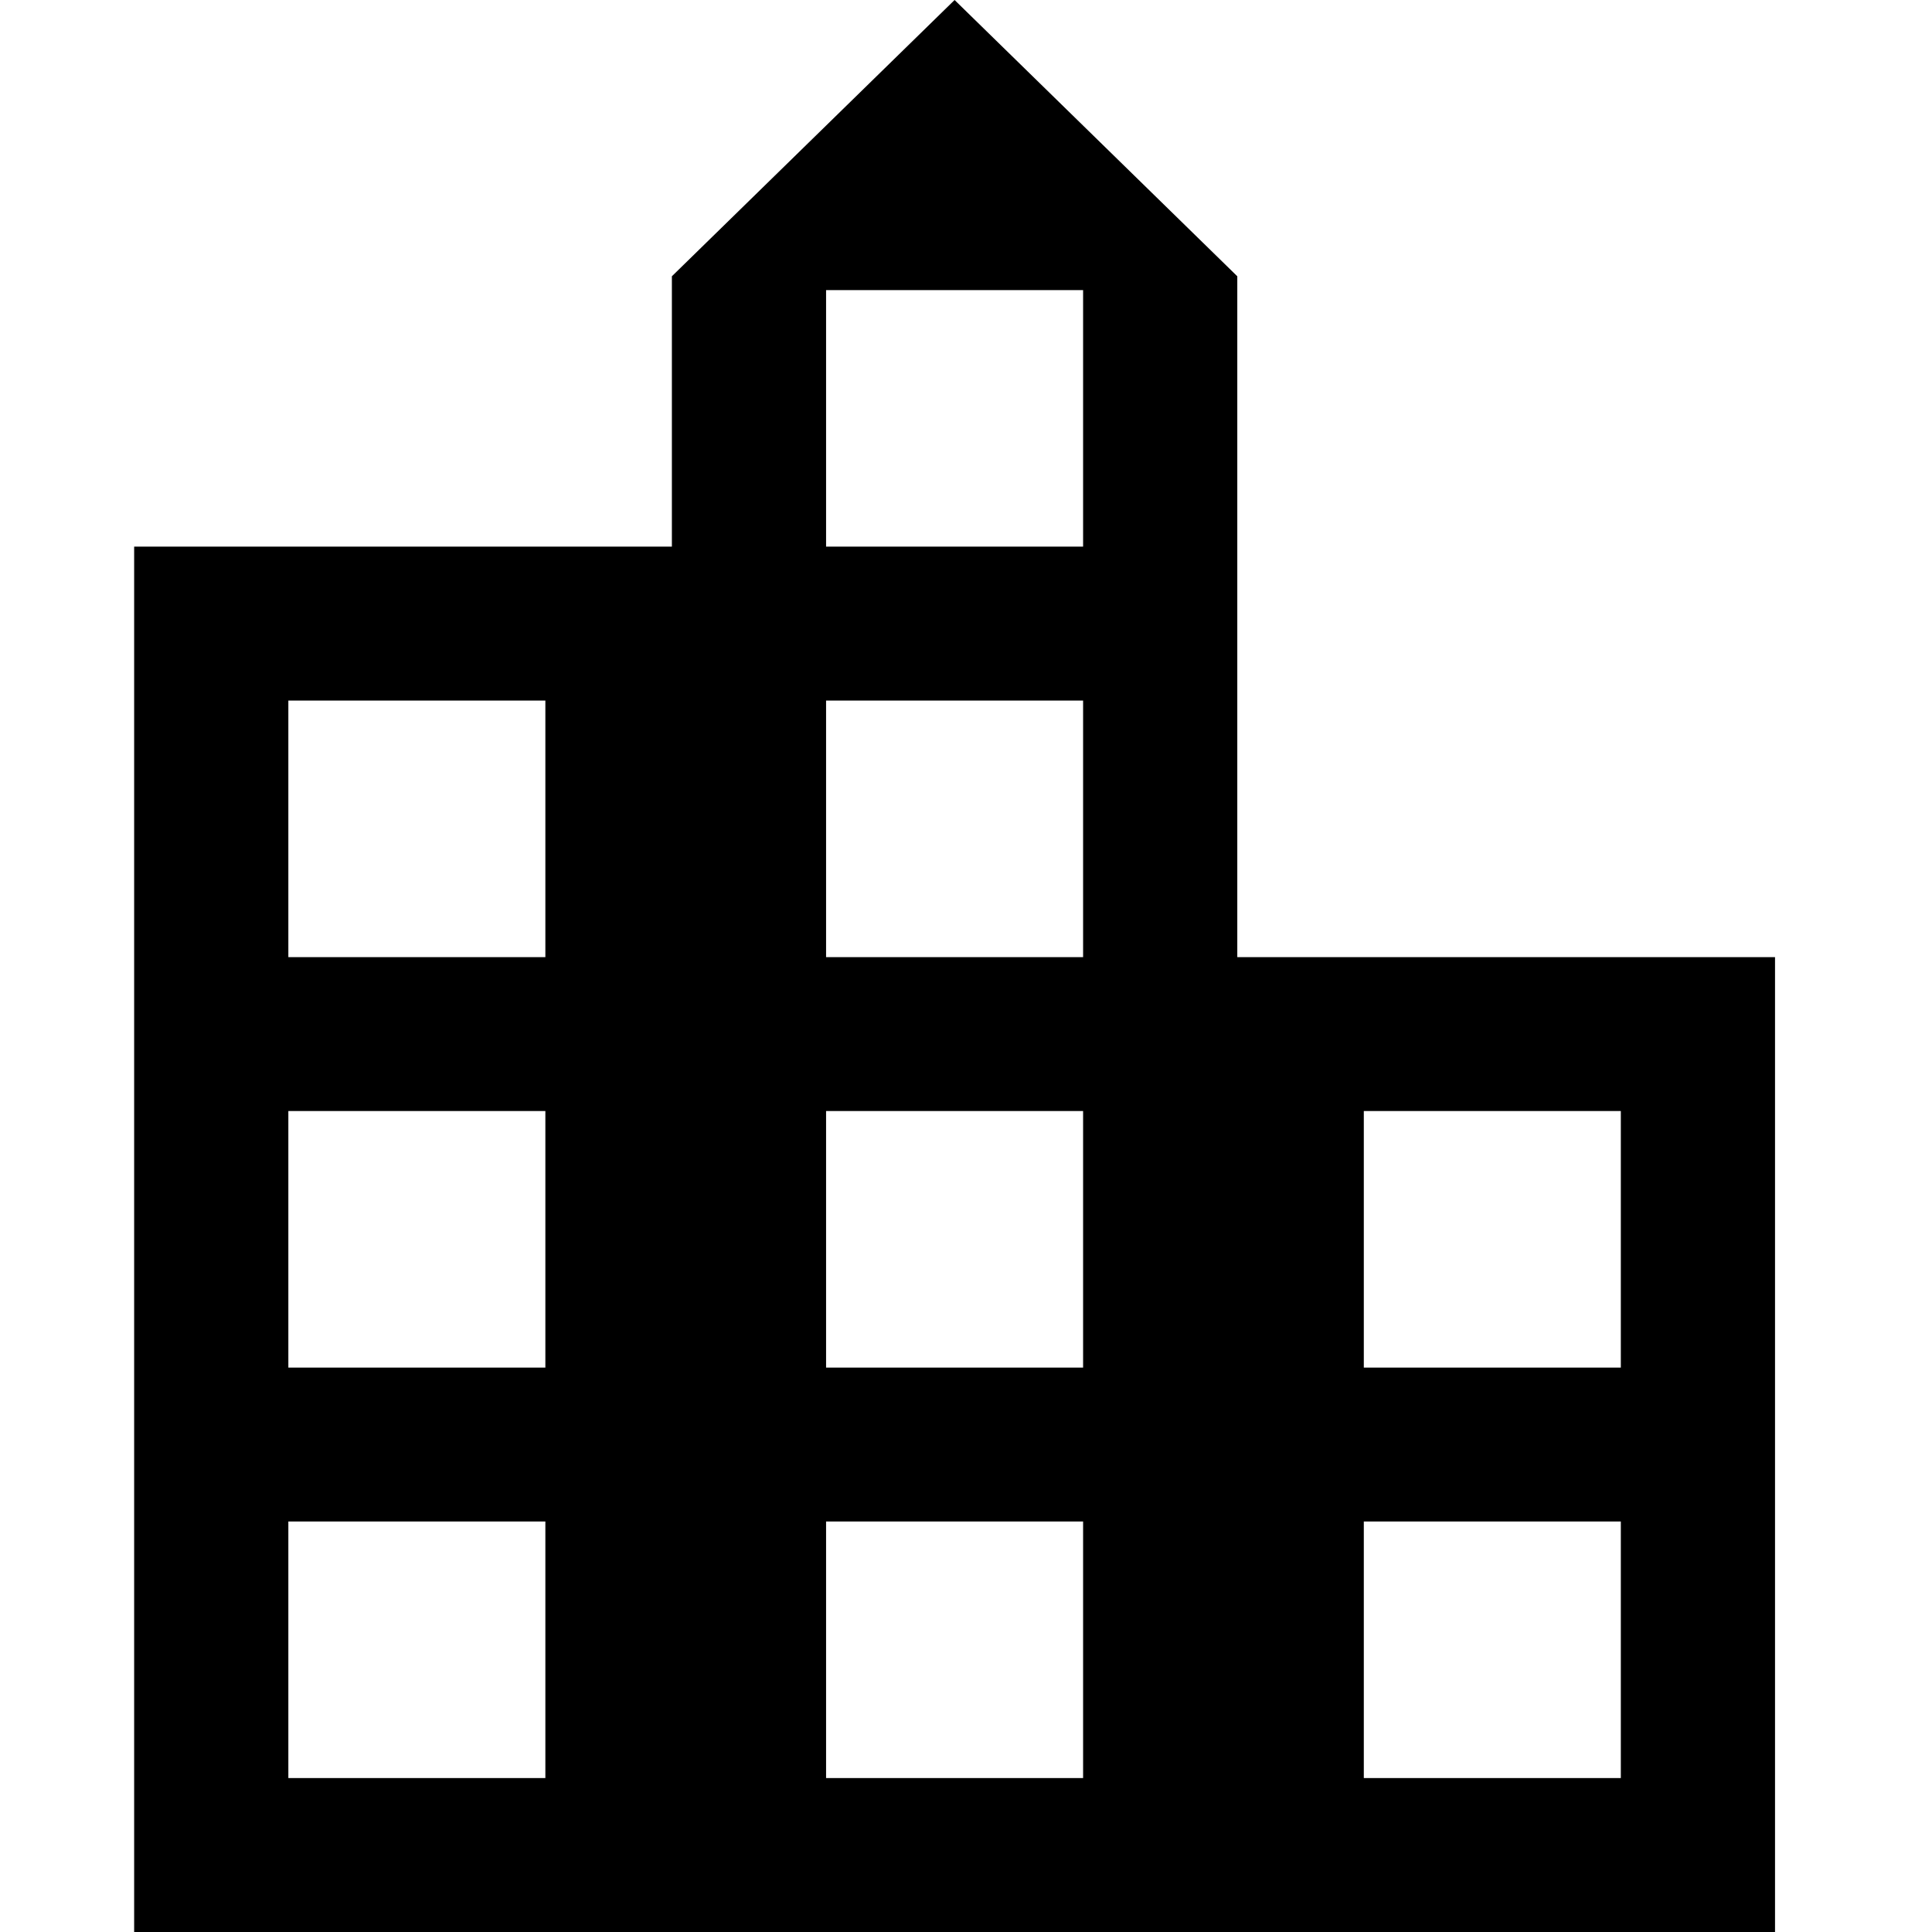
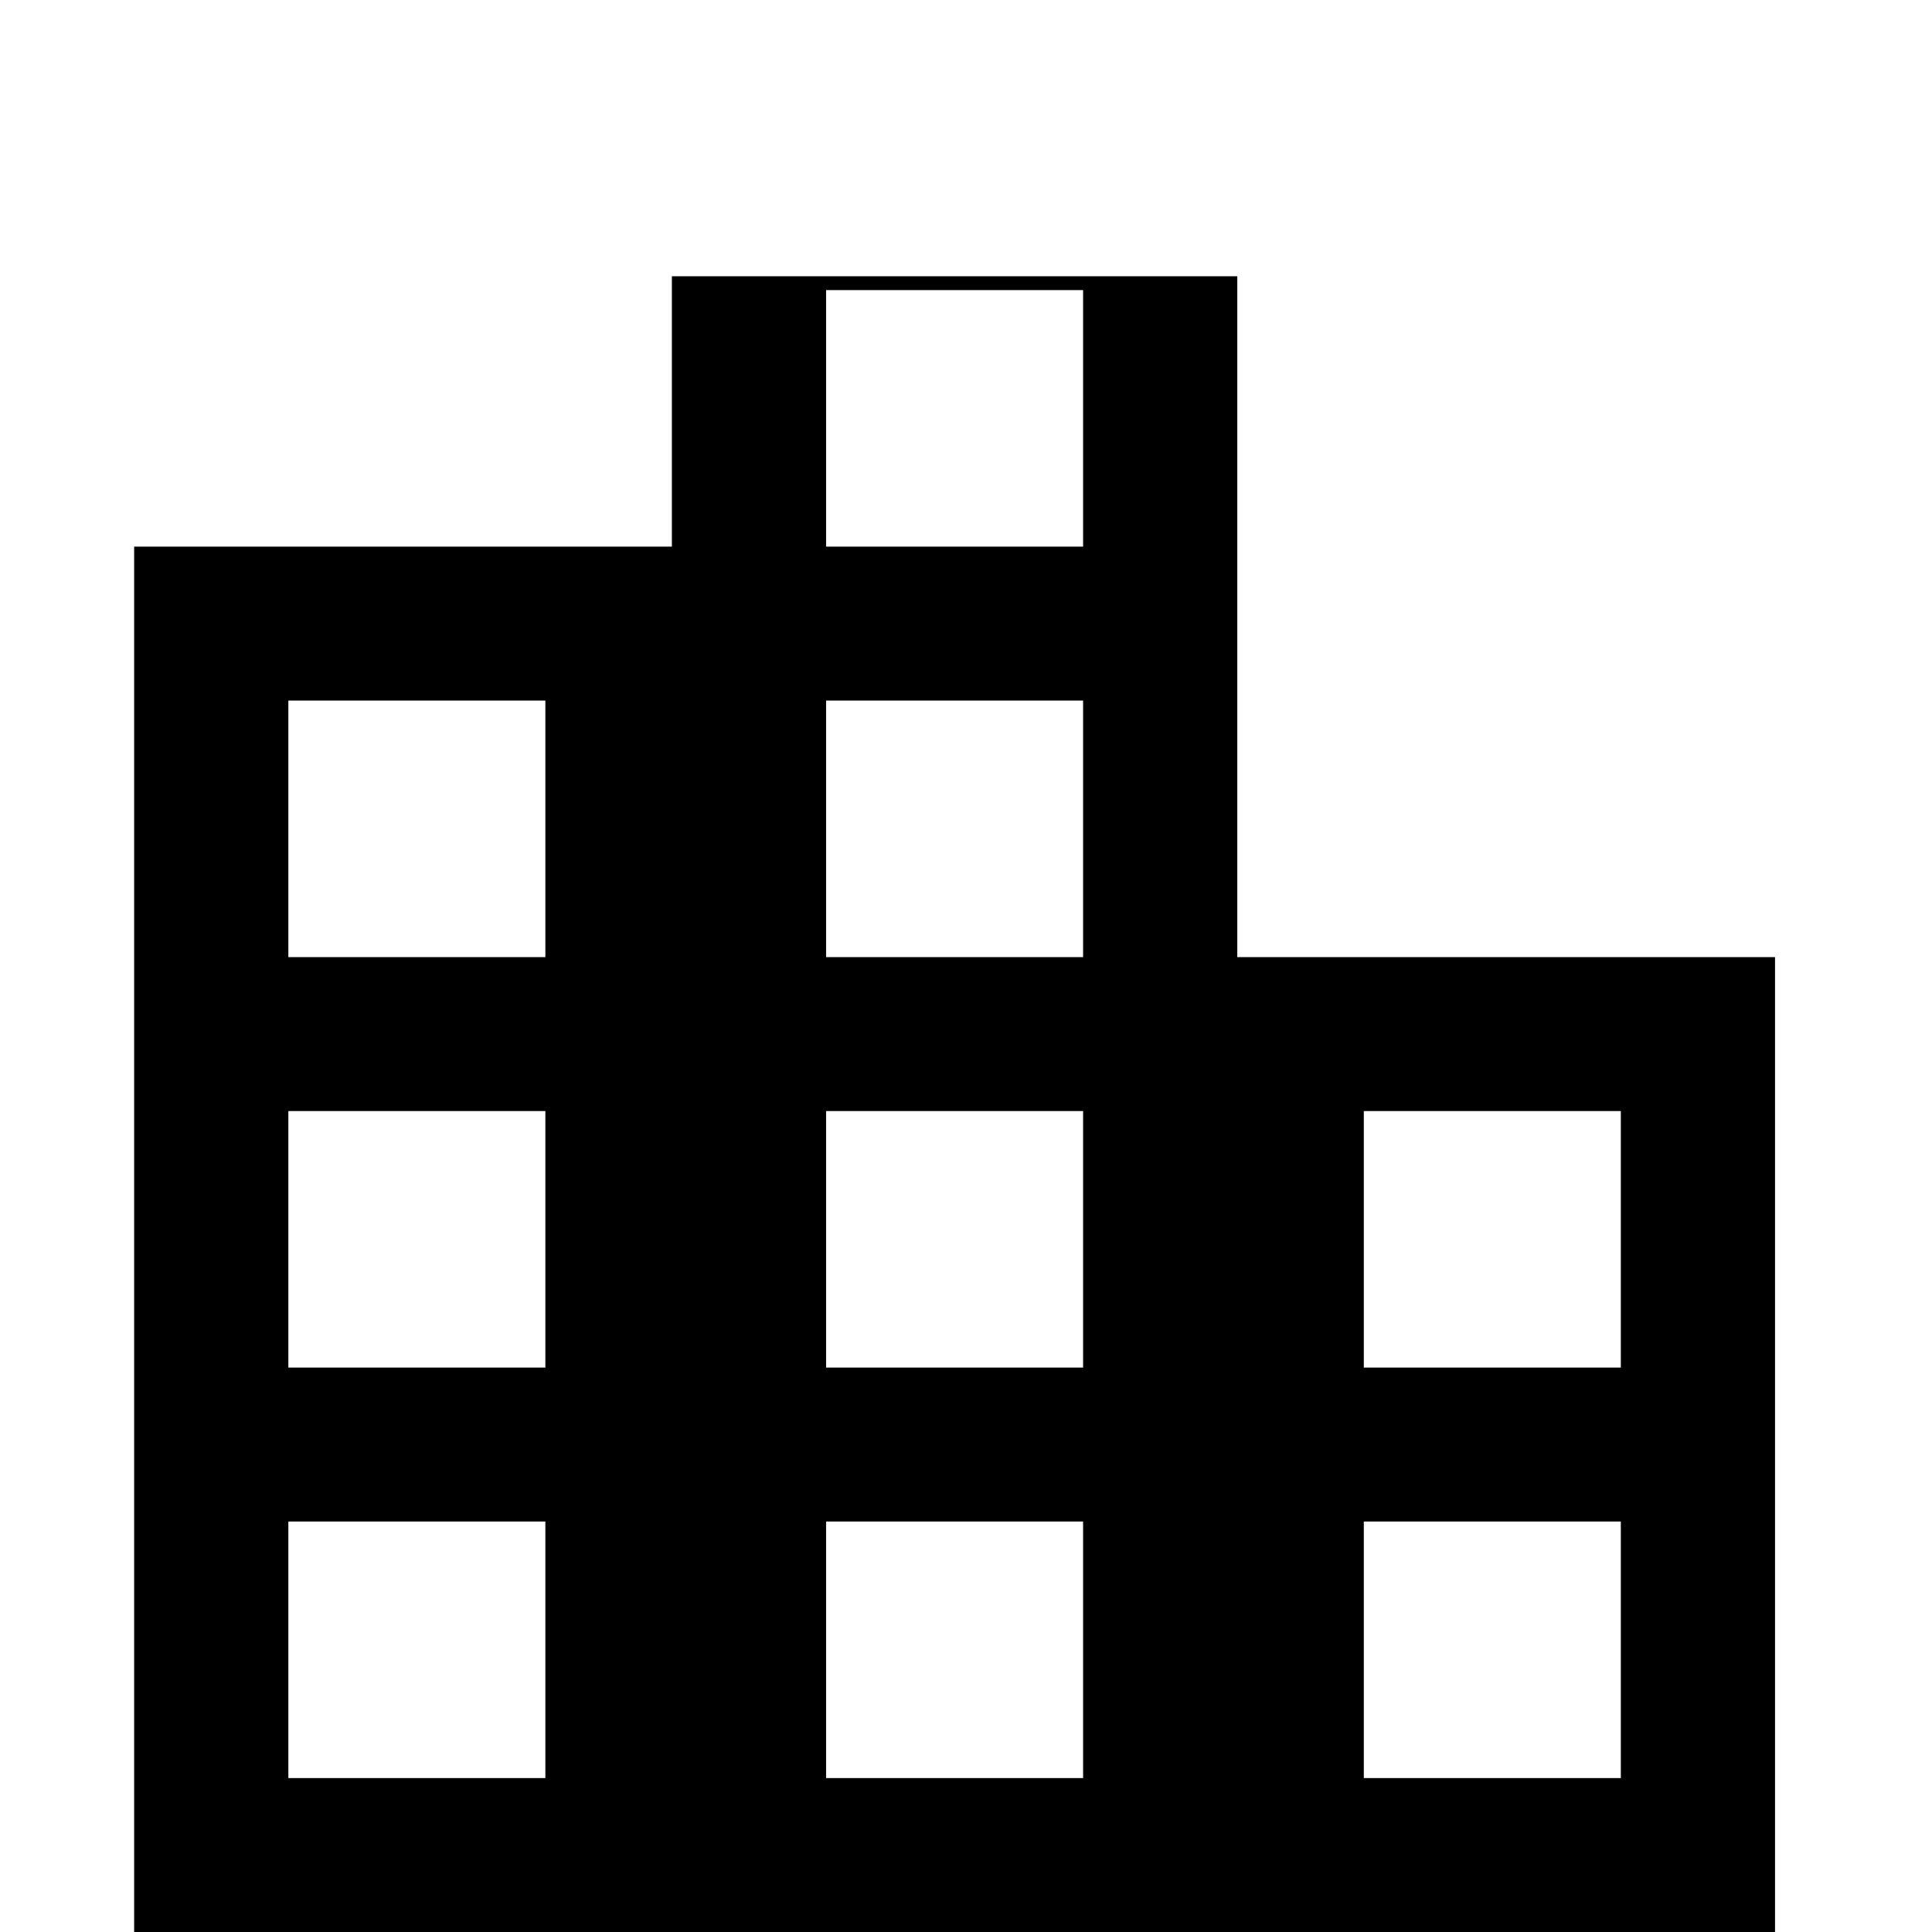
<svg xmlns="http://www.w3.org/2000/svg" width="64px" height="64px" viewBox="0 0 64 64" version="1.1">
  <title>icons/Functional/Building-1</title>
  <g id="icons/Functional/Building-1" stroke="none" stroke-width="1" fill="none" fill-rule="evenodd">
    <g id="location_city_FILL0_wght300_GRAD0_opsz24" transform="translate(4.444, 0)" fill="#000000" fill-rule="nonzero">
-       <path d="M0,64 L0,18.108 L17.813,18.108 L17.813,9.152 L27.178,0 L36.543,9.152 L36.543,31.706 L54.356,31.706 L54.356,64 L0,64 Z M5.108,58.901 L13.622,58.901 L13.622,50.402 L5.108,50.402 L5.108,58.901 Z M5.108,45.303 L13.622,45.303 L13.622,36.805 L5.108,36.805 L5.108,45.303 Z M5.108,31.706 L13.622,31.706 L13.622,23.207 L5.108,23.207 L5.108,31.706 Z M22.921,58.901 L31.435,58.901 L31.435,50.402 L22.921,50.402 L22.921,58.901 Z M22.921,45.303 L31.435,45.303 L31.435,36.805 L22.921,36.805 L22.921,45.303 Z M22.921,31.706 L31.435,31.706 L31.435,23.207 L22.921,23.207 L22.921,31.706 Z M22.921,18.108 L31.435,18.108 L31.435,9.61 L22.921,9.61 L22.921,18.108 Z M40.734,58.901 L49.248,58.901 L49.248,50.402 L40.734,50.402 L40.734,58.901 L40.734,58.901 Z M40.734,45.303 L49.248,45.303 L49.248,36.805 L40.734,36.805 L40.734,45.303 L40.734,45.303 Z" id="Shape" />
+       <path d="M0,64 L0,18.108 L17.813,18.108 L17.813,9.152 L36.543,9.152 L36.543,31.706 L54.356,31.706 L54.356,64 L0,64 Z M5.108,58.901 L13.622,58.901 L13.622,50.402 L5.108,50.402 L5.108,58.901 Z M5.108,45.303 L13.622,45.303 L13.622,36.805 L5.108,36.805 L5.108,45.303 Z M5.108,31.706 L13.622,31.706 L13.622,23.207 L5.108,23.207 L5.108,31.706 Z M22.921,58.901 L31.435,58.901 L31.435,50.402 L22.921,50.402 L22.921,58.901 Z M22.921,45.303 L31.435,45.303 L31.435,36.805 L22.921,36.805 L22.921,45.303 Z M22.921,31.706 L31.435,31.706 L31.435,23.207 L22.921,23.207 L22.921,31.706 Z M22.921,18.108 L31.435,18.108 L31.435,9.61 L22.921,9.61 L22.921,18.108 Z M40.734,58.901 L49.248,58.901 L49.248,50.402 L40.734,50.402 L40.734,58.901 L40.734,58.901 Z M40.734,45.303 L49.248,45.303 L49.248,36.805 L40.734,36.805 L40.734,45.303 L40.734,45.303 Z" id="Shape" />
    </g>
  </g>
</svg>